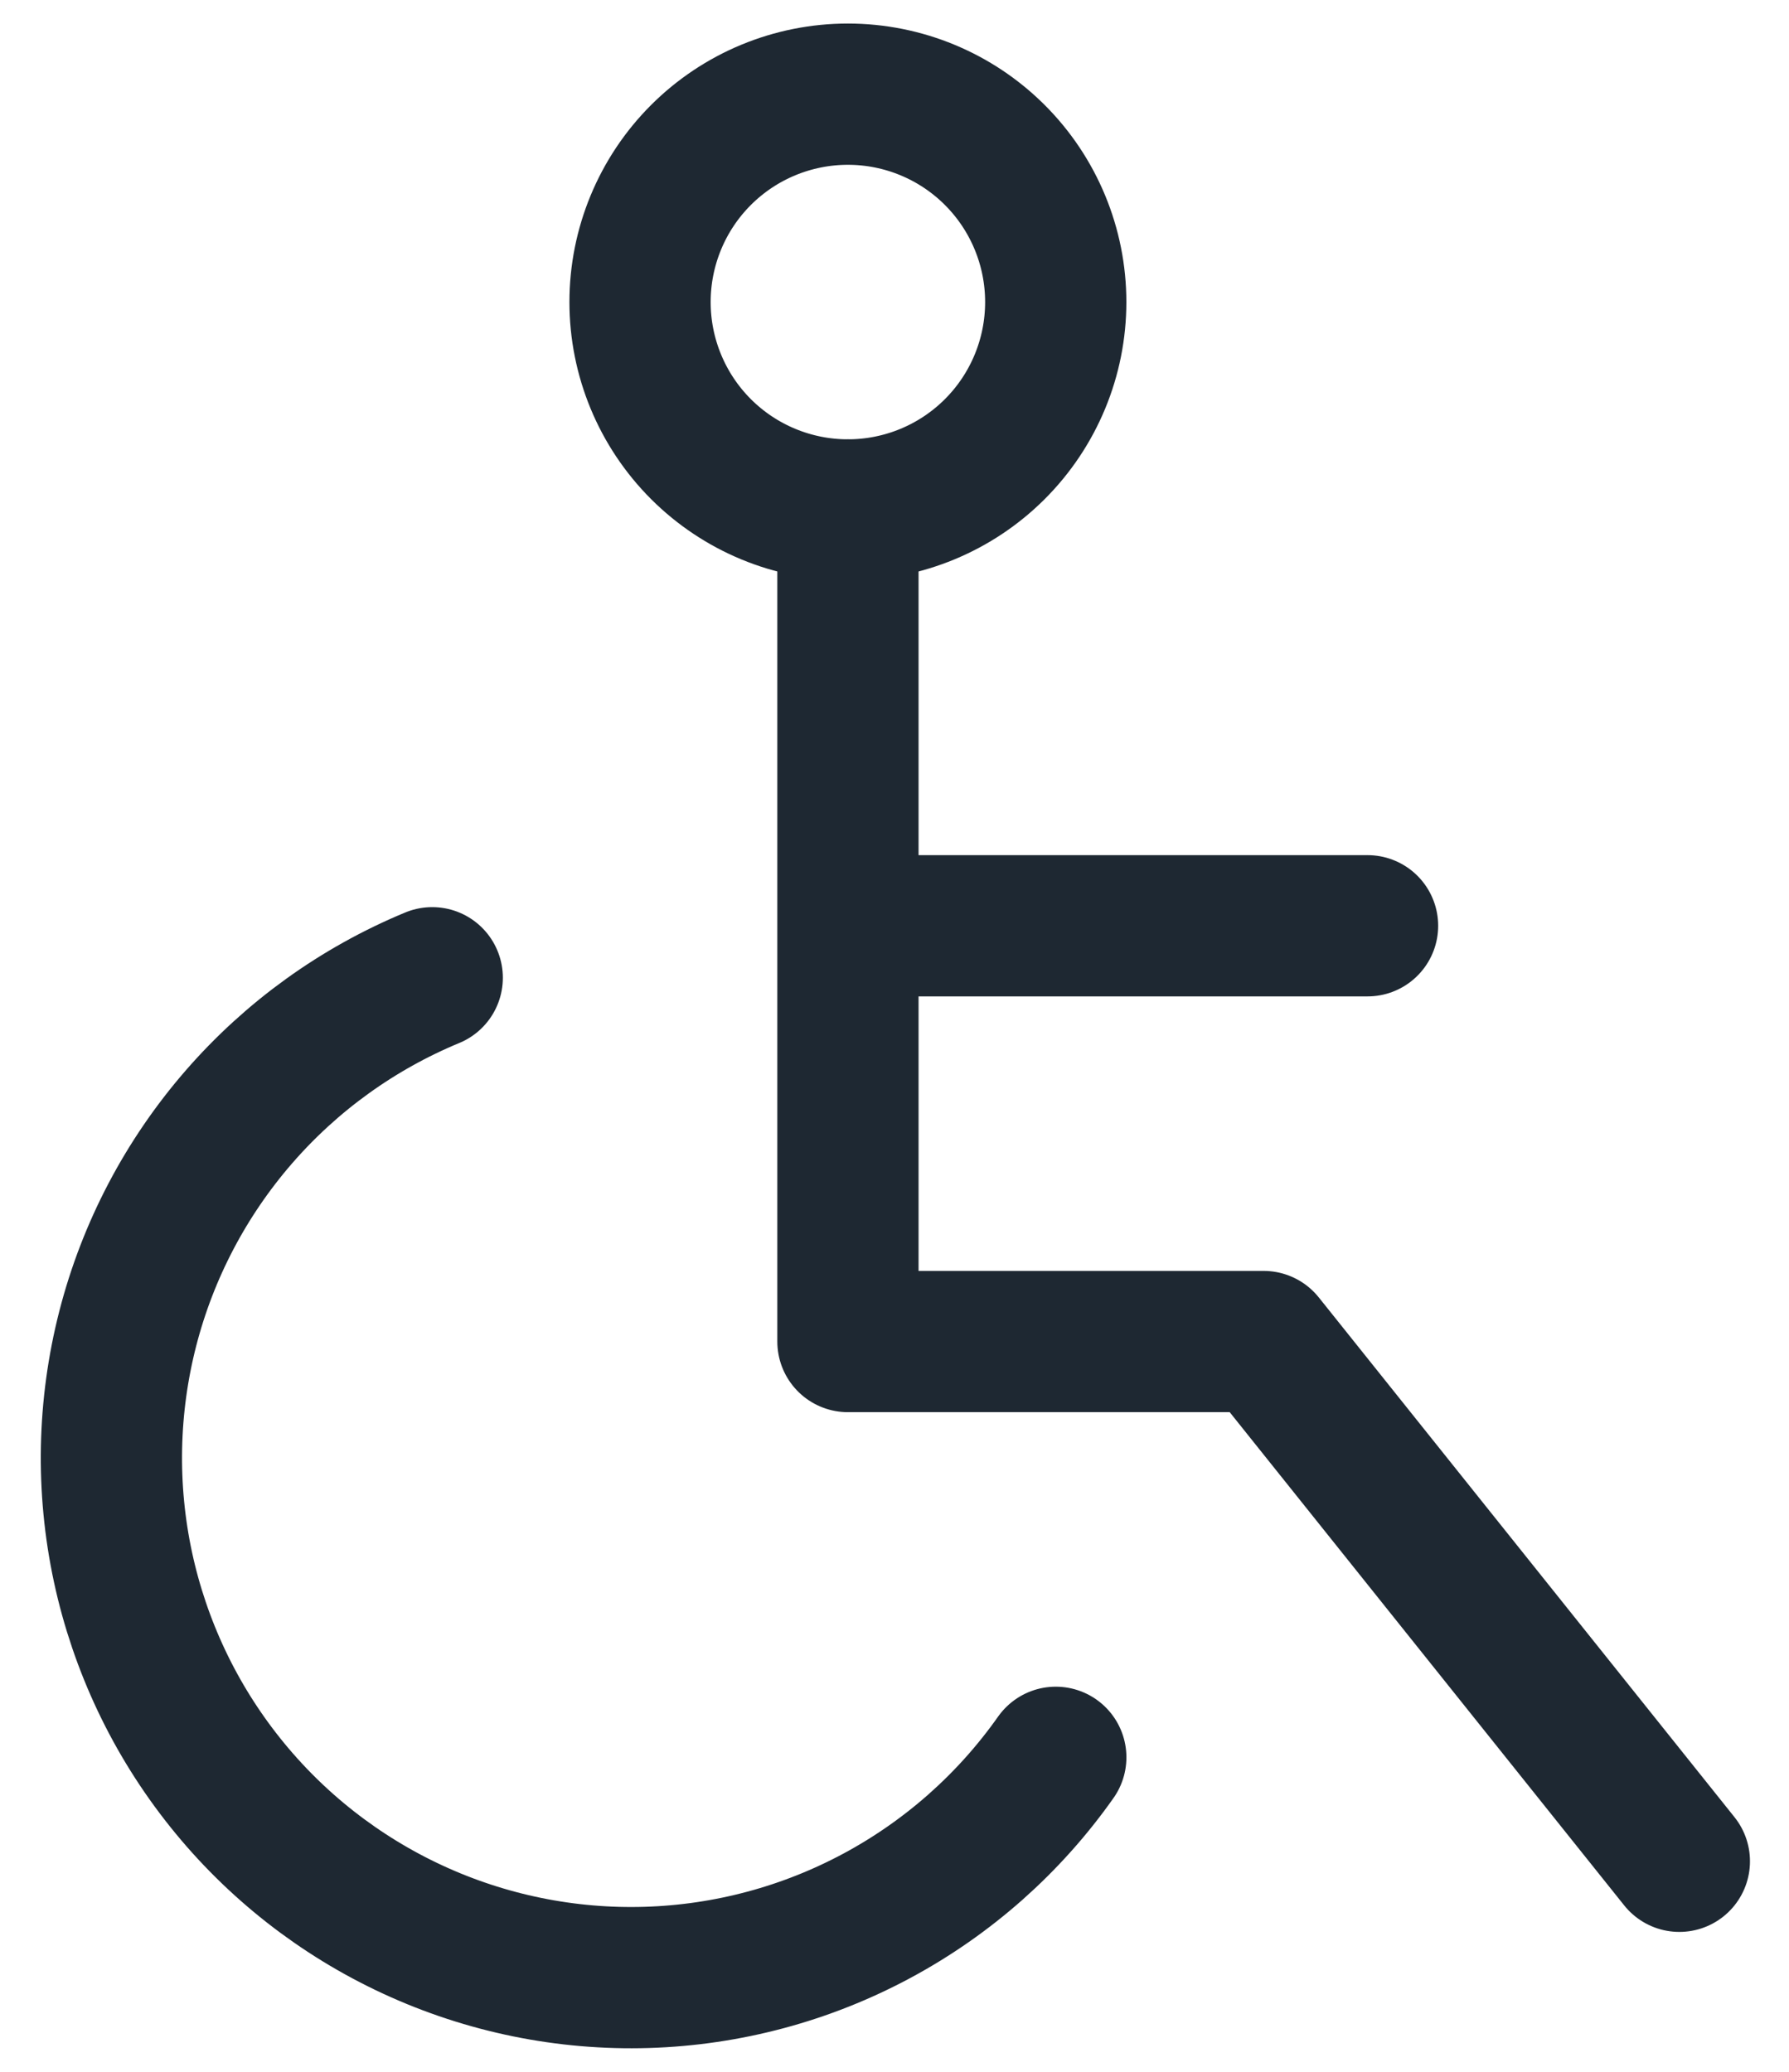
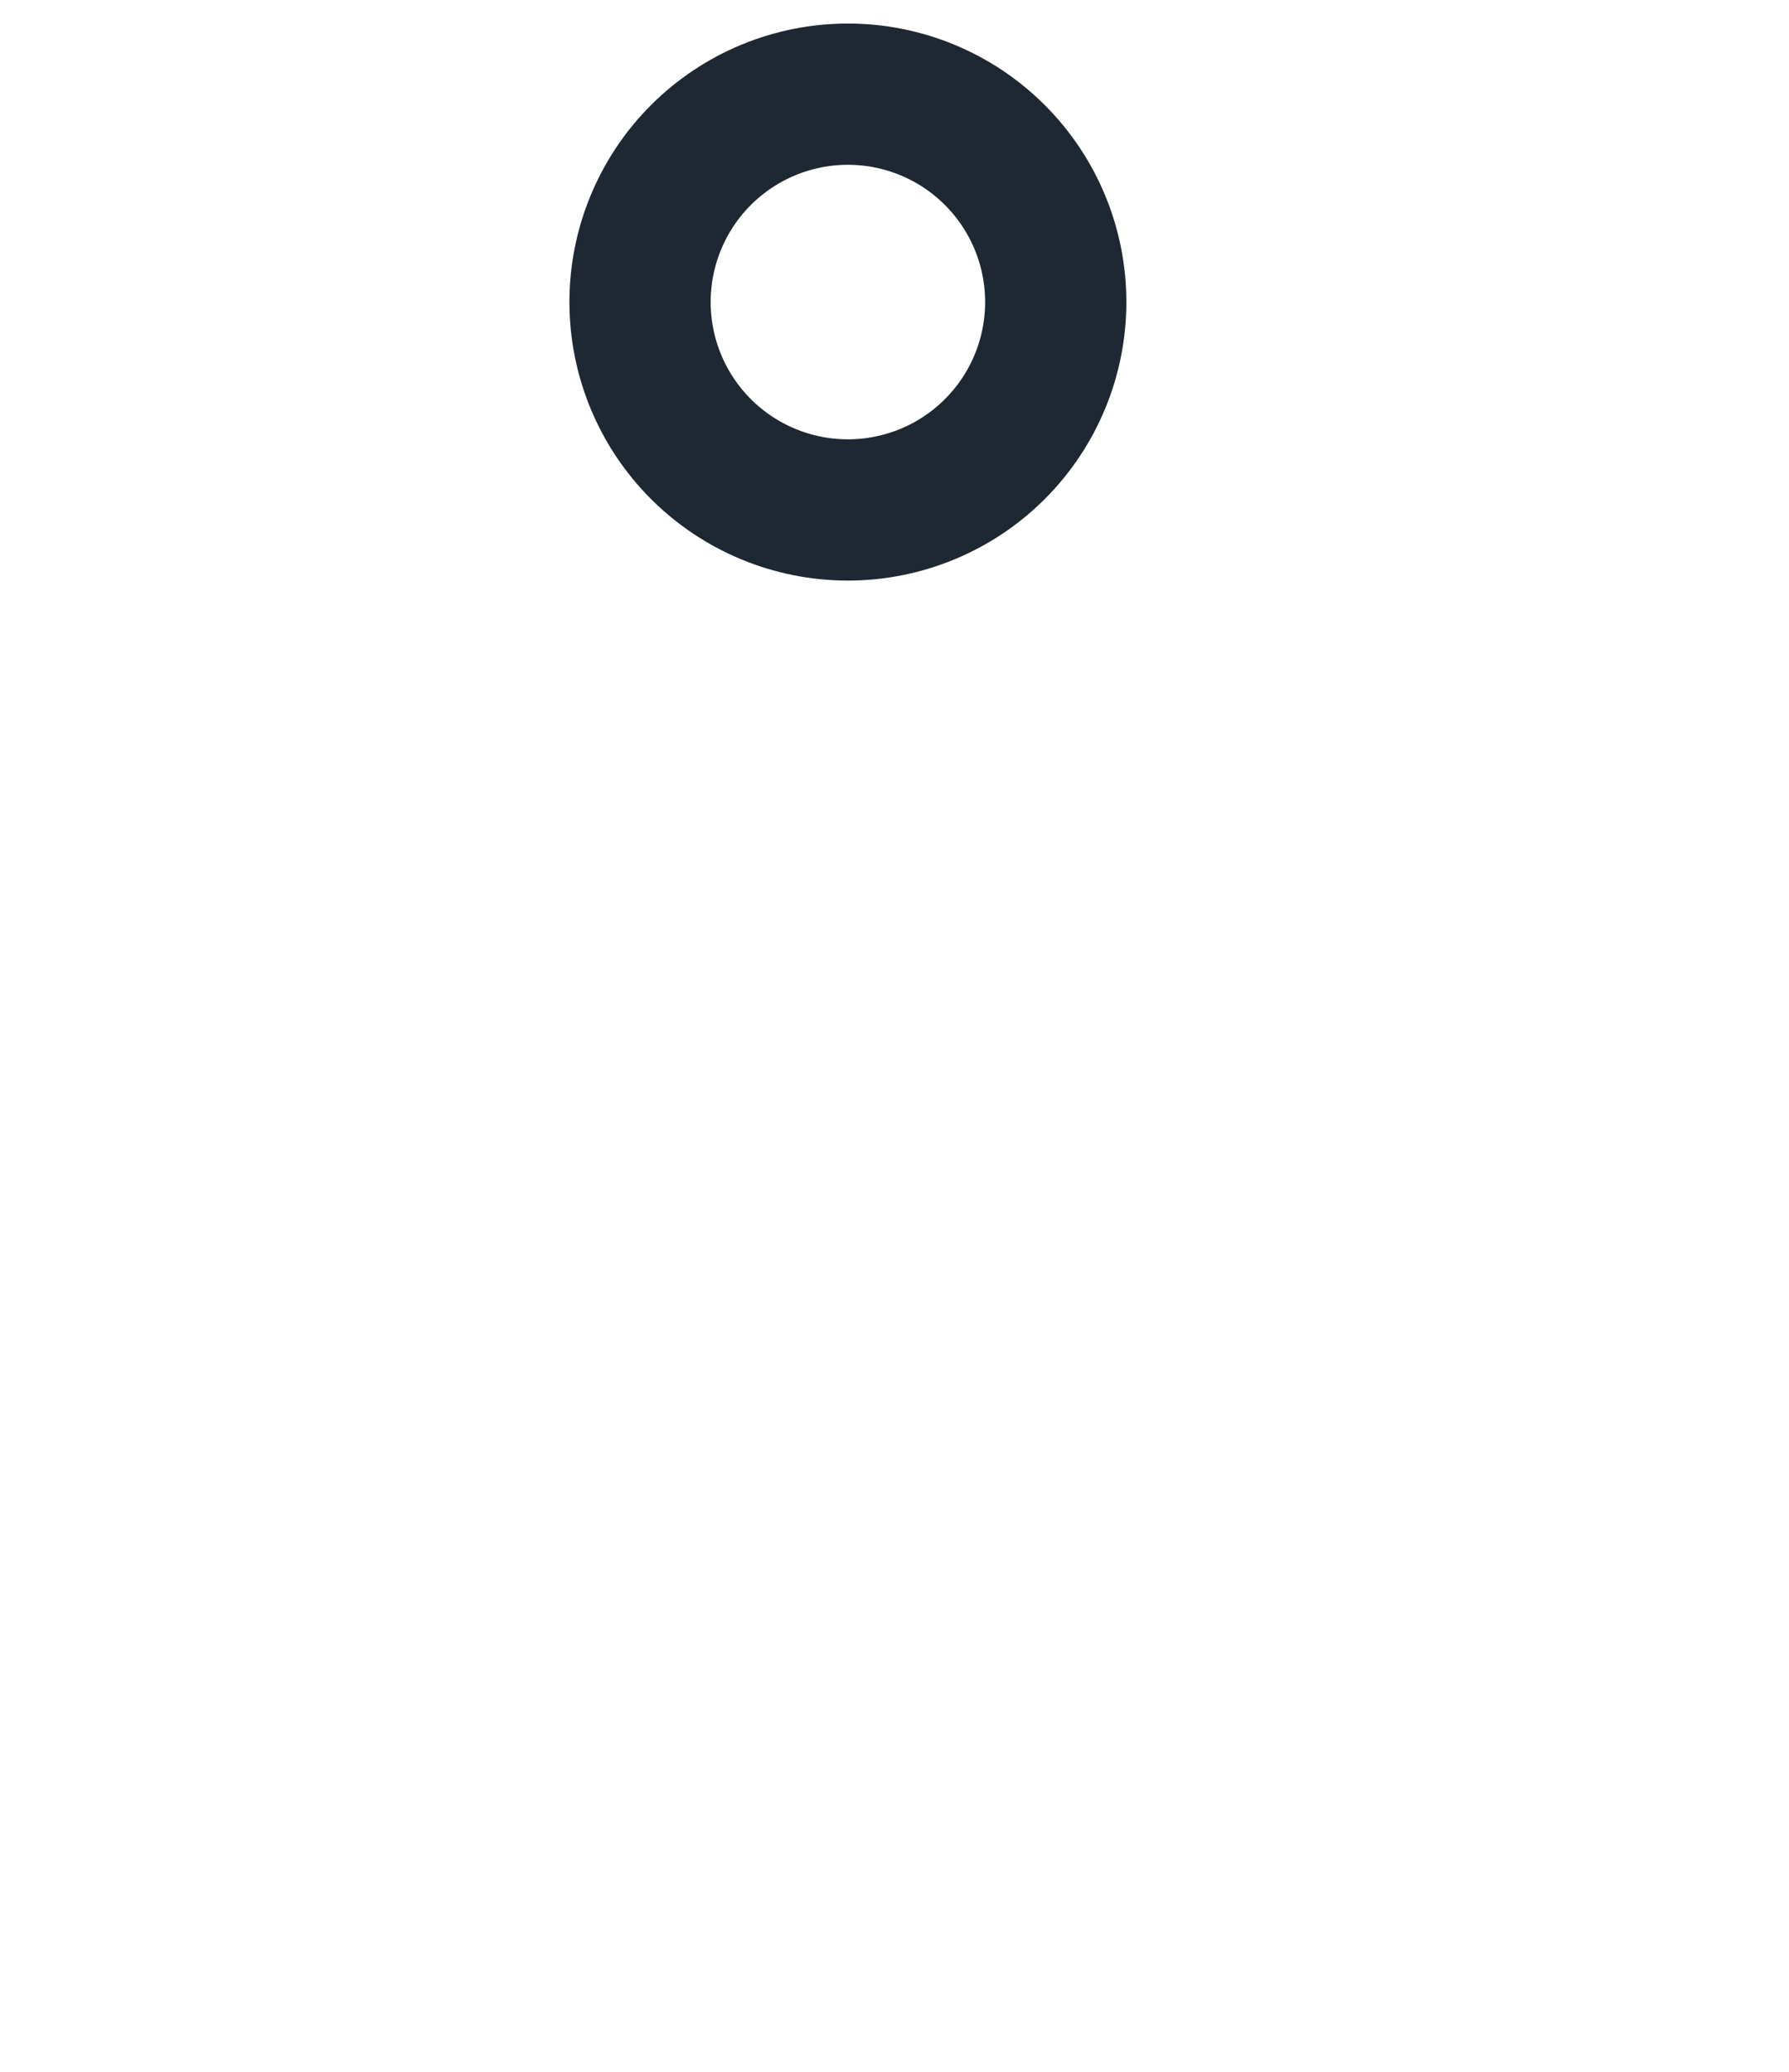
<svg xmlns="http://www.w3.org/2000/svg" width="38" height="44" viewBox="0 0 38 44" fill="none">
  <path d="M13.595 6.415C13.595 7.586 14.06 8.709 14.888 9.537C15.716 10.365 16.839 10.83 18.01 10.83C19.181 10.83 20.304 10.365 21.132 9.537C21.96 8.709 22.425 7.586 22.425 6.415C22.425 5.244 21.96 4.121 21.132 3.293C20.304 2.465 19.181 2 18.01 2C16.839 2 15.716 2.465 14.888 3.293C14.06 4.121 13.595 5.244 13.595 6.415Z" stroke="#1E2832" stroke-width="3" stroke-linecap="round" stroke-linejoin="round" />
-   <path d="M18.011 10.831V28.491H26.841L35.671 39.529M18.011 19.661H29.048M9.181 20.765C7.599 21.42 6.191 22.434 5.069 23.727C3.947 25.02 3.14 26.556 2.714 28.214C2.288 29.872 2.253 31.606 2.612 33.28C2.972 34.954 3.715 36.521 4.785 37.858C5.854 39.195 7.22 40.264 8.774 40.982C10.328 41.7 12.028 42.047 13.739 41.995C15.45 41.943 17.126 41.494 18.634 40.682C20.141 39.871 21.439 38.721 22.426 37.321" stroke="#1E2832" stroke-width="3" stroke-linecap="round" stroke-linejoin="round" />
</svg>